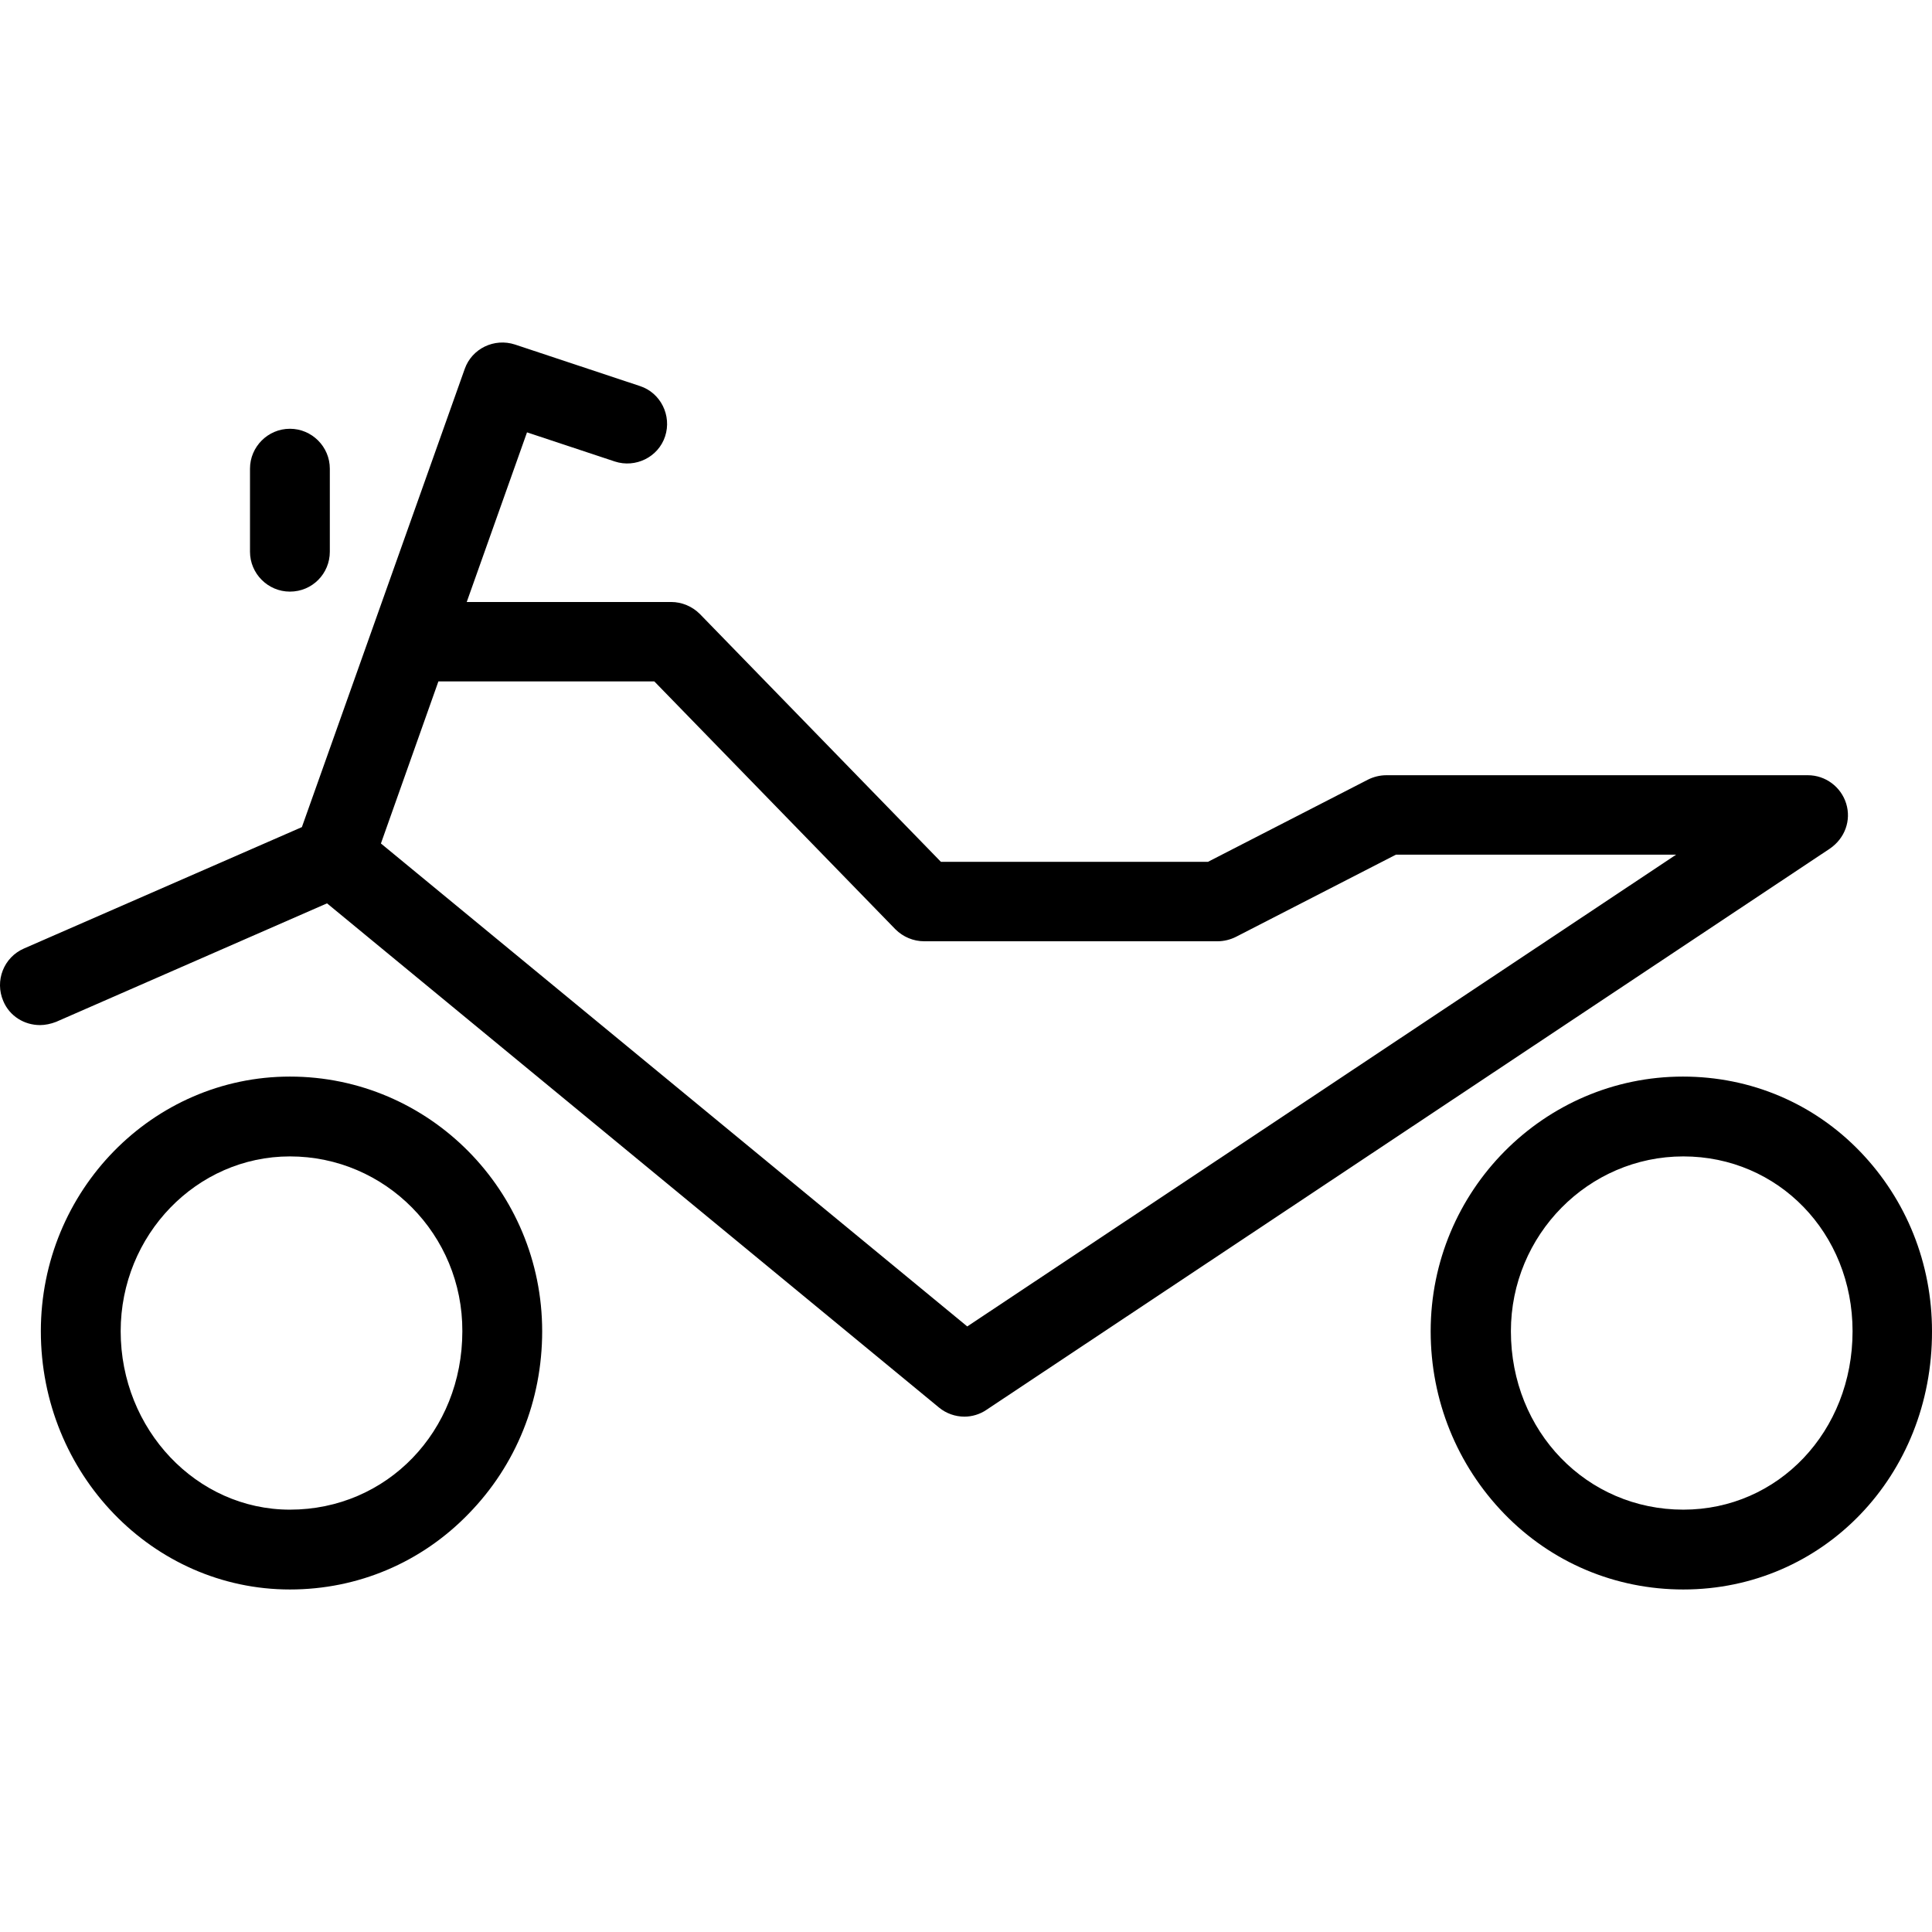
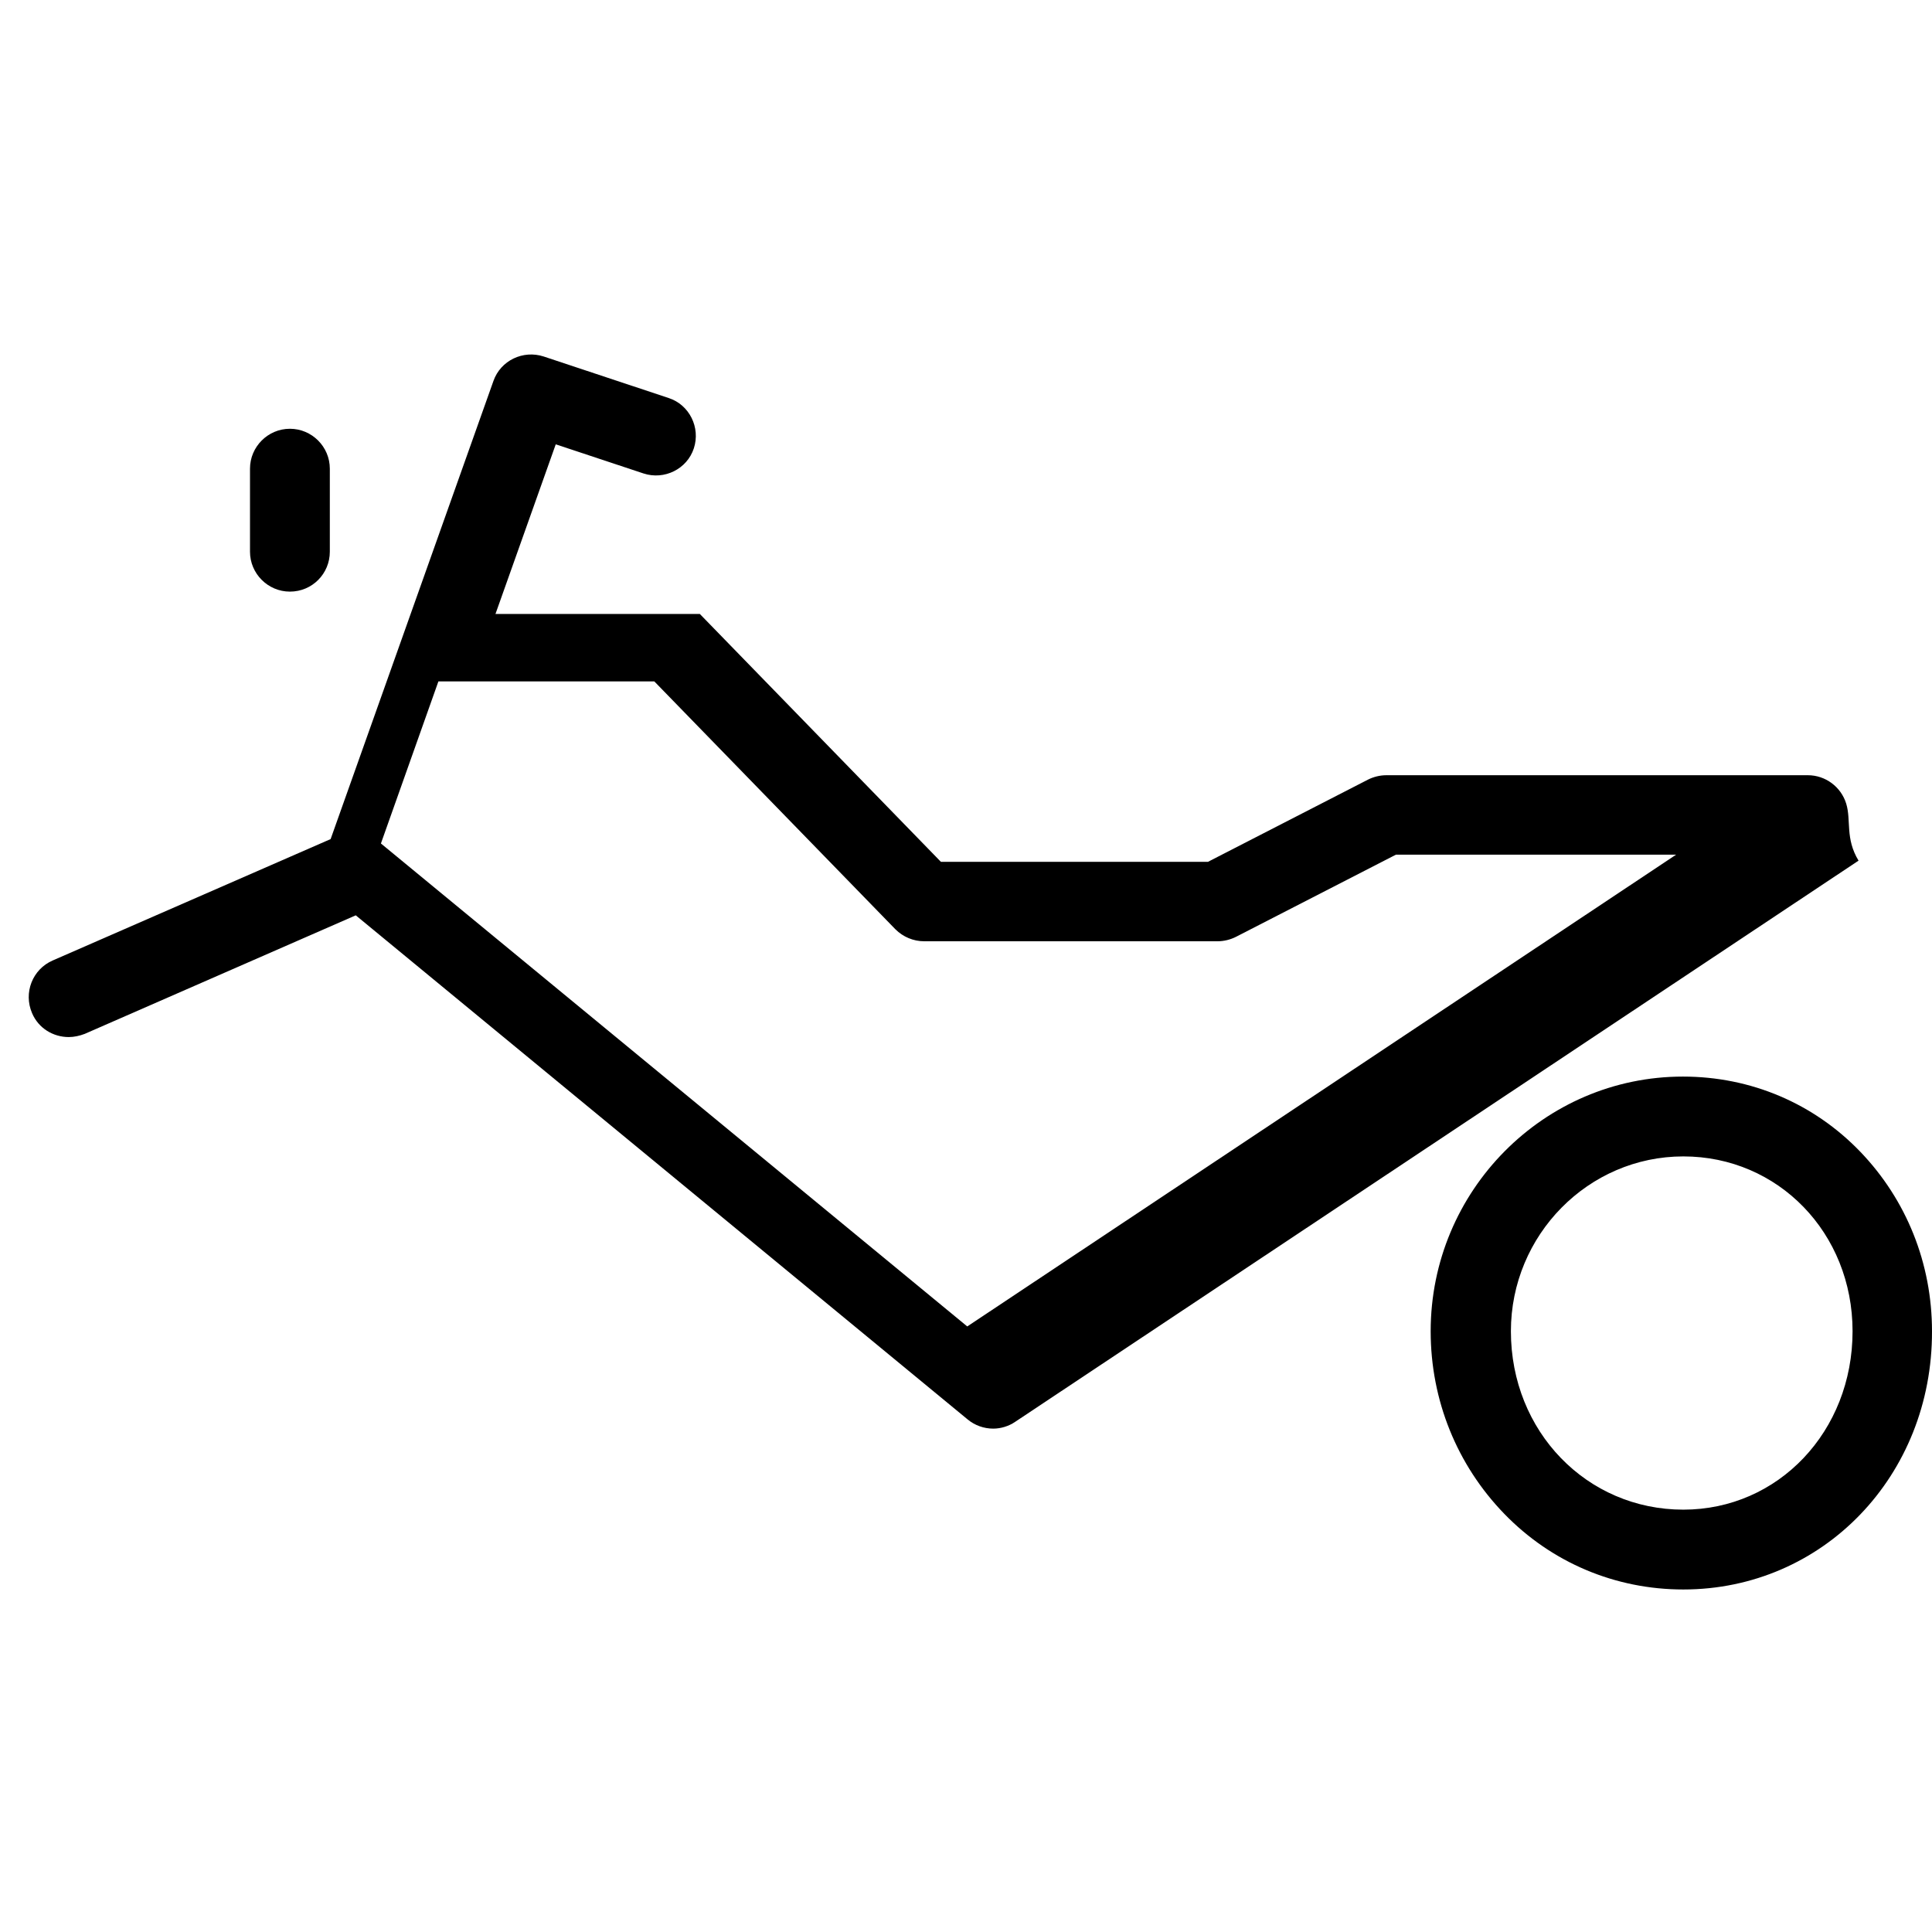
<svg xmlns="http://www.w3.org/2000/svg" fill="#000000" height="800px" width="800px" version="1.1" id="Layer_1" viewBox="0 0 484.034 484.034" xml:space="preserve">
  <g transform="translate(0 -540.36)">
    <g>
      <g>
        <path d="M466.133,828.981c-11.7-12.2-27.5-18.9-44.5-18.9c-34.8,0-63.2,28.6-63.2,63.8c0,17.3,6.6,33.5,18.4,45.7     c11.9,12.3,27.9,19,44.9,19l0,0c35,0,62.4-28.5,62.3-64.7C484.033,856.881,477.633,840.981,466.133,828.981z M421.733,918.581     c-24.2,0-43.2-19.6-43.2-44.7c0-24.1,19.4-43.8,43.2-43.8s42.4,19.2,42.4,43.8C464.133,898.981,445.533,918.581,421.733,918.581z     " />
-         <path d="M72.633,810.081c-34.4,0-62.4,28.6-62.4,63.8c0,35.7,28,64.7,62.4,64.7c17.1,0,33-6.8,44.8-19     c11.9-12.2,18.4-28.4,18.4-45.7C135.833,838.681,107.533,810.081,72.633,810.081z M72.633,918.581c-23.4,0-42.4-20.1-42.4-44.7     c0-24.1,19-43.8,42.4-43.8c23.9,0,43.3,19.6,43.2,43.8C115.833,898.981,96.933,918.581,72.633,918.581z" />
-         <path d="M462.533,741.681c-1.3-4.2-5.2-7.1-9.6-7.1h-105.6c-1.6,0-3.2,0.4-4.6,1.1l-40.1,20.6h-66.9l-60.4-62.1     c-1.9-1.9-4.5-3-7.2-3h-51.2l15.1-42.5l22,7.3c5.2,1.7,10.9-1.1,12.6-6.3c1.7-5.2-1.1-10.9-6.3-12.6l-31.3-10.4     c-5.2-1.7-10.8,1-12.6,6.1l-40.8,114.8l-69.6,30.4c-5.1,2.2-7.4,8.1-5.2,13.2c1.6,3.8,5.3,6,9.2,6c1.3,0,2.7-0.3,4-0.8l67.9-29.7     l153.3,126.3c1.8,1.5,4.1,2.3,6.4,2.3c1.9,0,3.9-0.6,5.5-1.7l211.3-140.6C462.233,750.381,463.833,745.881,462.533,741.681z      M242.333,872.681L242.333,872.681l-146.9-121l14.4-40.6h54.1l60.4,62.1c1.9,1.9,4.5,3,7.2,3h73.5c1.6,0,3.2-0.4,4.6-1.1     l40.1-20.6h70.2L242.333,872.681z" />
+         <path d="M462.533,741.681c-1.3-4.2-5.2-7.1-9.6-7.1h-105.6c-1.6,0-3.2,0.4-4.6,1.1l-40.1,20.6h-66.9l-60.4-62.1     h-51.2l15.1-42.5l22,7.3c5.2,1.7,10.9-1.1,12.6-6.3c1.7-5.2-1.1-10.9-6.3-12.6l-31.3-10.4     c-5.2-1.7-10.8,1-12.6,6.1l-40.8,114.8l-69.6,30.4c-5.1,2.2-7.4,8.1-5.2,13.2c1.6,3.8,5.3,6,9.2,6c1.3,0,2.7-0.3,4-0.8l67.9-29.7     l153.3,126.3c1.8,1.5,4.1,2.3,6.4,2.3c1.9,0,3.9-0.6,5.5-1.7l211.3-140.6C462.233,750.381,463.833,745.881,462.533,741.681z      M242.333,872.681L242.333,872.681l-146.9-121l14.4-40.6h54.1l60.4,62.1c1.9,1.9,4.5,3,7.2,3h73.5c1.6,0,3.2-0.4,4.6-1.1     l40.1-20.6h70.2L242.333,872.681z" />
        <path d="M72.633,688.581c5.6,0,10-4.5,10-10v-20.8c0-5.5-4.5-10-10-10s-10,4.5-10,10v20.8     C62.633,684.081,67.133,688.581,72.633,688.581z" />
      </g>
    </g>
  </g>
</svg>